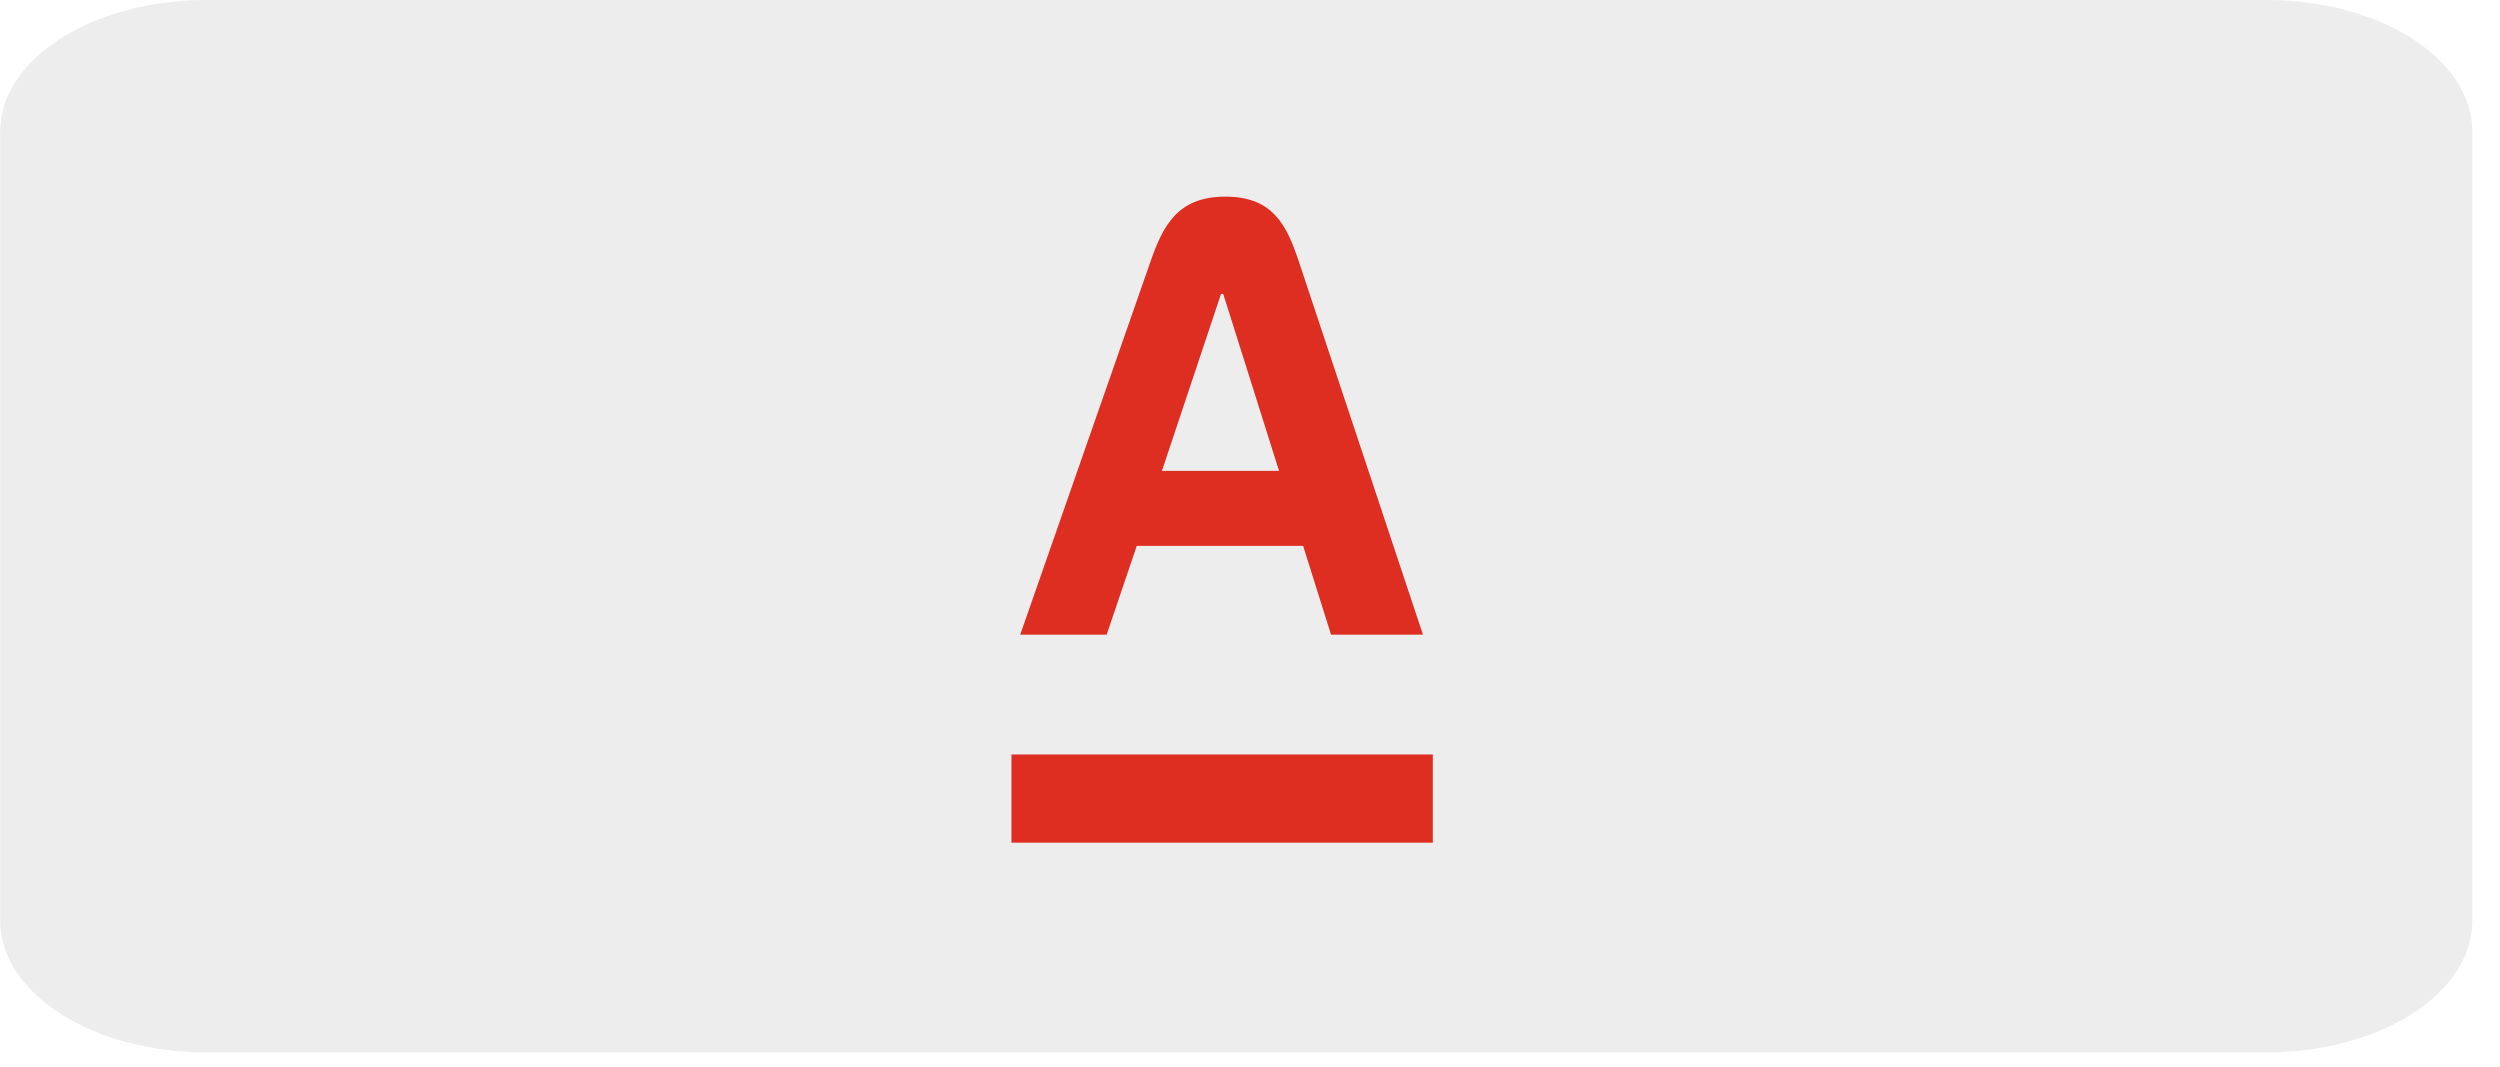
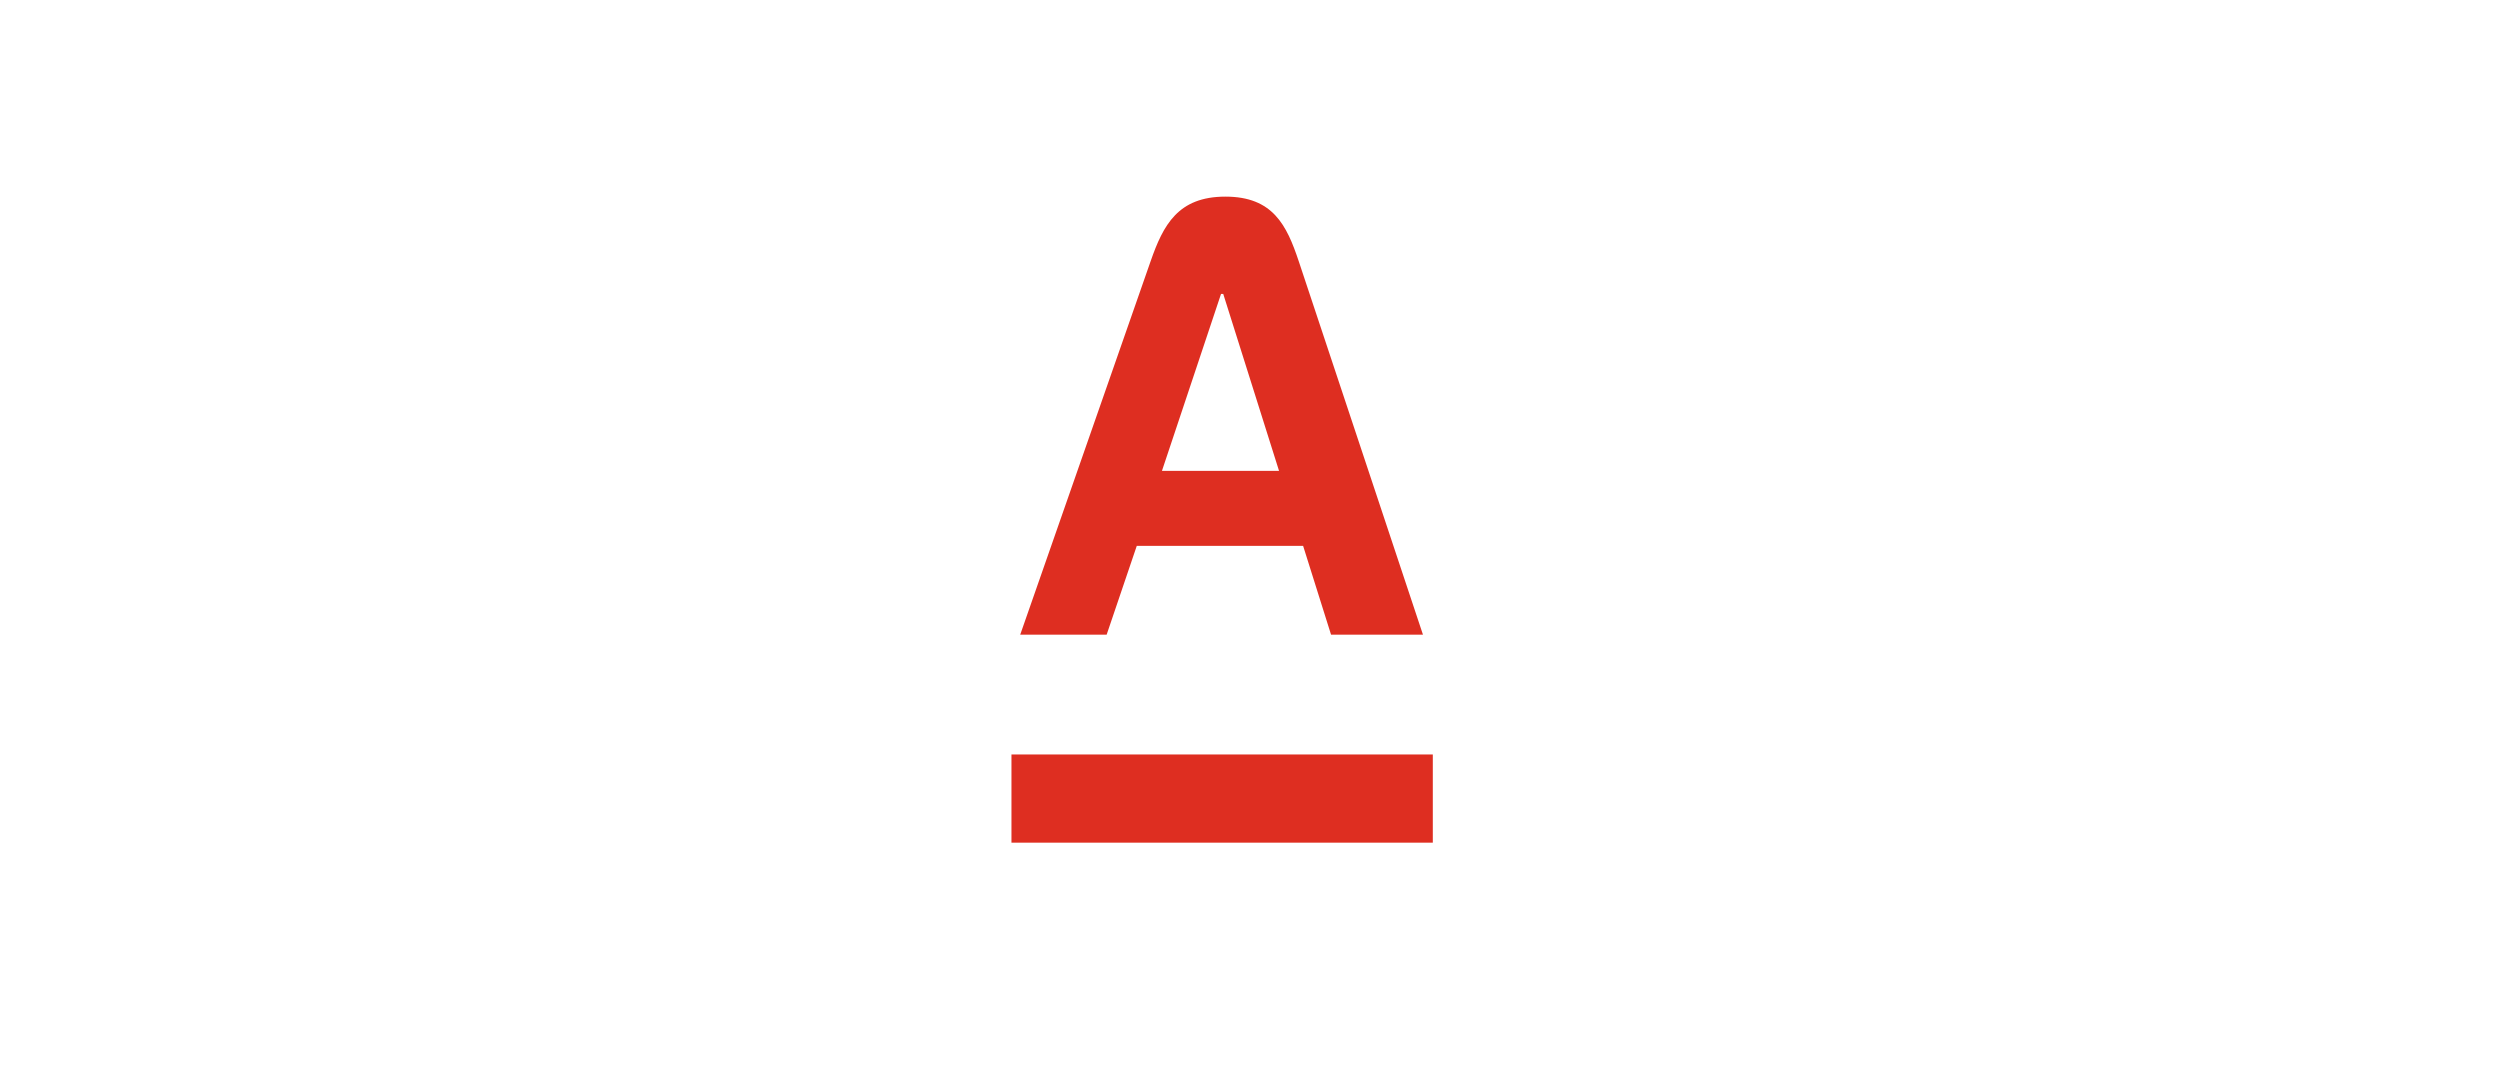
<svg xmlns="http://www.w3.org/2000/svg" width="89" height="38" viewBox="0 0 89 38" fill="none">
-   <path opacity="0.12" d="M0.008 4.683C0.008 2.097 3.292 0 7.342 0H80.682C84.733 0 88.016 2.097 88.016 4.683V32.782C88.016 35.368 84.733 37.465 80.682 37.465H7.342C3.292 37.465 0.008 35.368 0.008 32.782V4.683Z" fill="#646464" />
  <path fill-rule="evenodd" clip-rule="evenodd" d="M36.008 30V26.859H51.008V30H36.008ZM41.365 16.764H45.534L43.547 10.463H43.469L41.365 16.764H41.365ZM46.235 9.3L50.657 22.593H47.385L46.391 19.433H40.469L39.397 22.593H36.32L40.962 9.3C41.411 8.011 41.936 7 43.625 7C45.314 7 45.807 8.015 46.235 9.3V9.3Z" fill="#DE2E21" />
</svg>